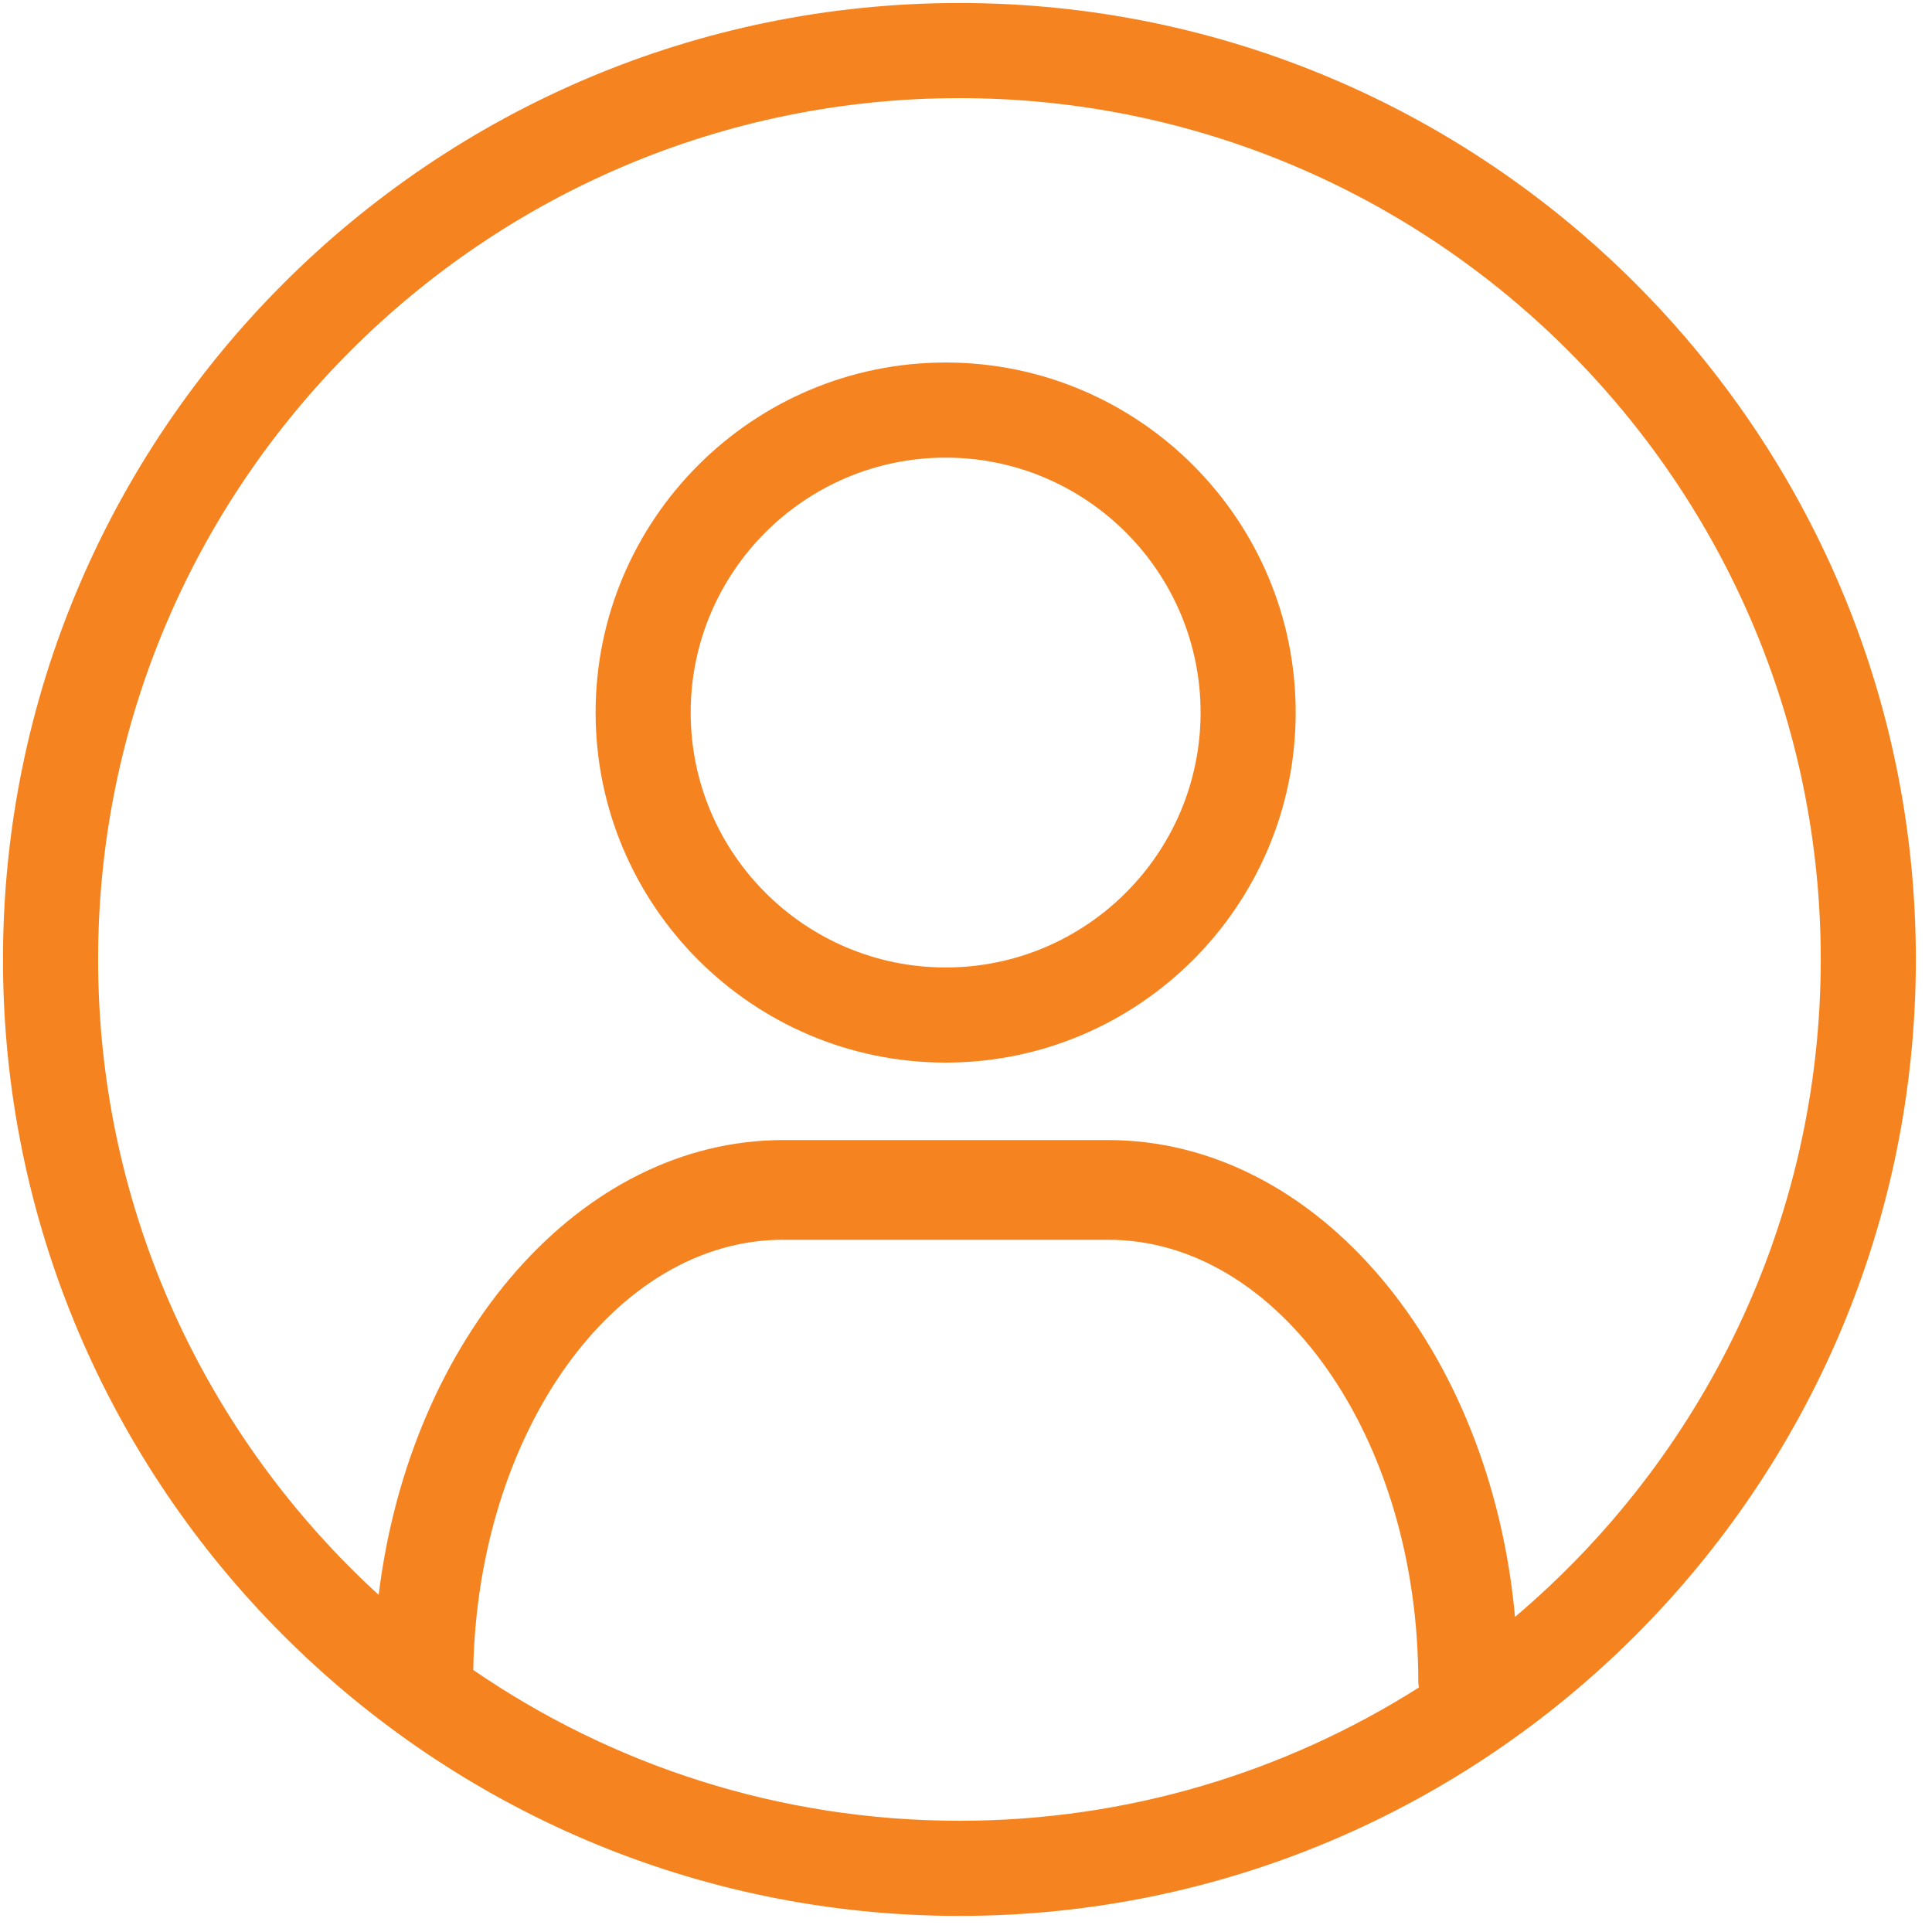
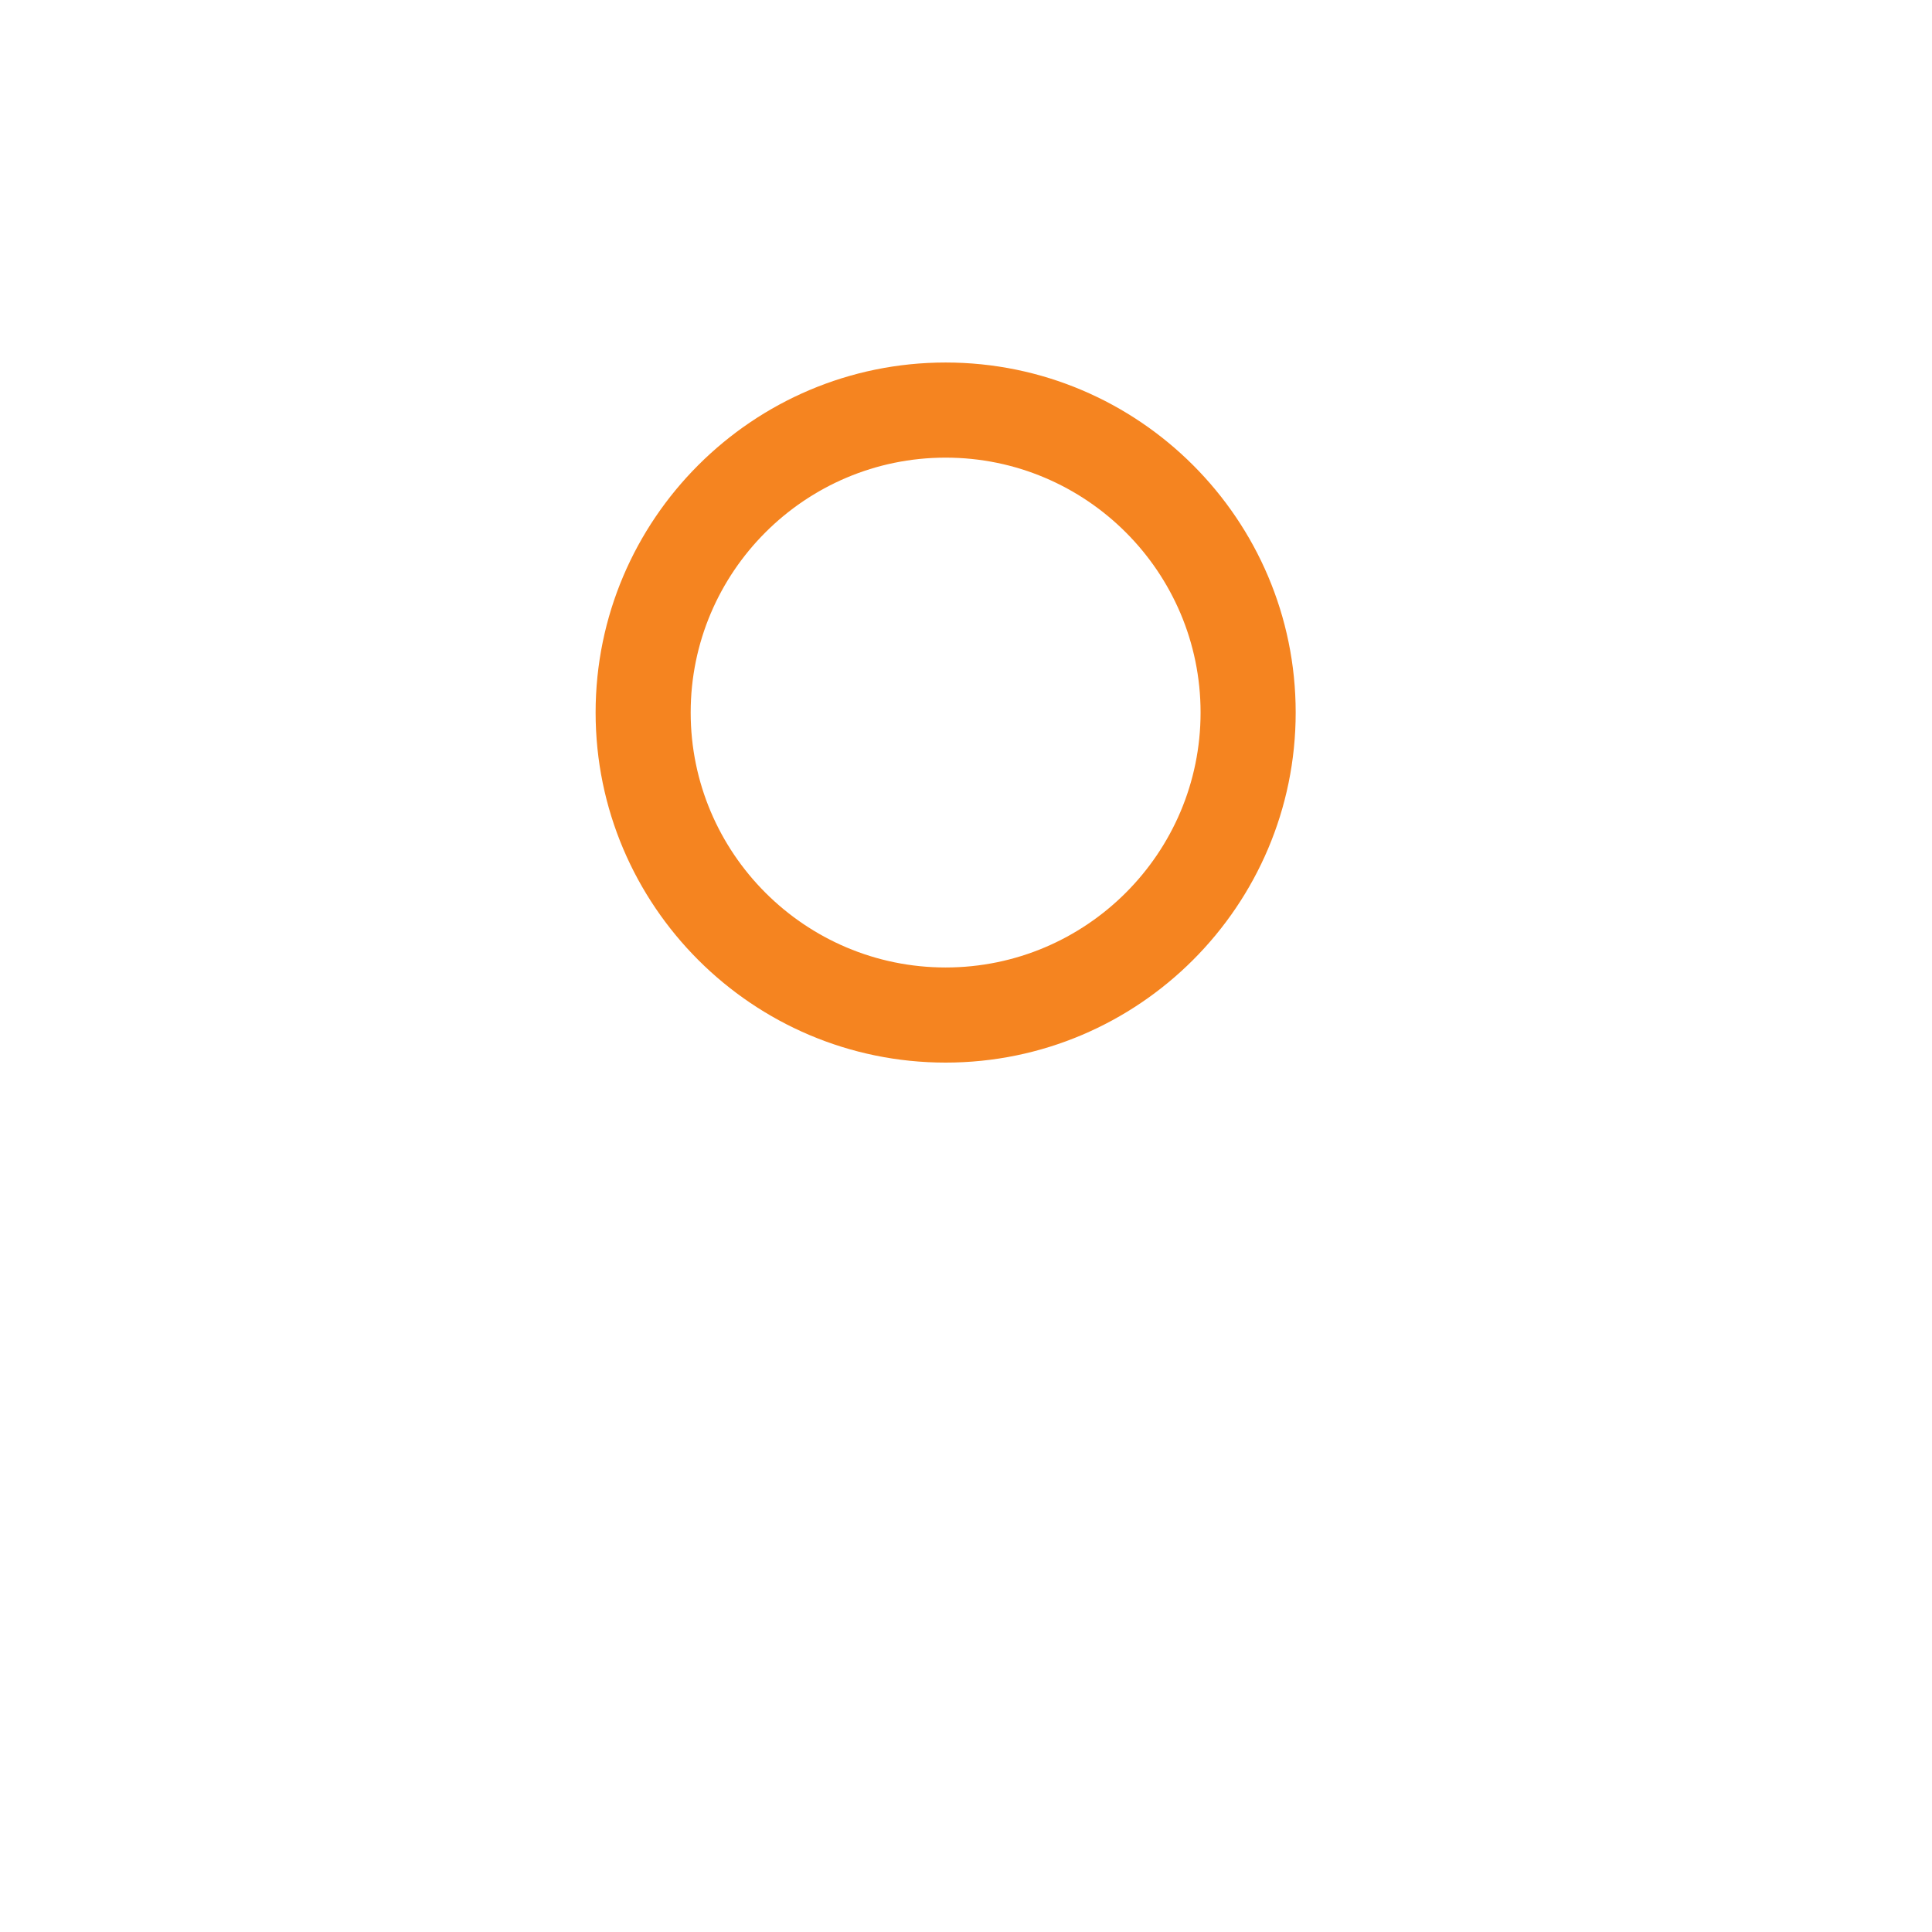
<svg xmlns="http://www.w3.org/2000/svg" width="101" height="101" viewBox="0 0 101 101" fill="none">
  <path d="M49.435 18.951C39.346 18.951 31.137 27.16 31.137 37.249C31.137 47.341 39.346 55.55 49.435 55.55C59.526 55.55 67.735 47.341 67.735 37.249C67.737 27.16 59.526 18.951 49.435 18.951ZM49.435 50.577C42.086 50.577 36.107 44.6 36.107 37.249C36.107 29.901 42.086 23.924 49.435 23.924C56.784 23.924 62.763 29.901 62.763 37.249C62.763 44.6 56.786 50.577 49.435 50.577Z" fill="#F58420" />
-   <path d="M50.156 0.157C22.586 0.157 0.156 22.587 0.156 50.157C0.156 77.73 22.586 100.159 50.156 100.159C77.727 100.159 100.156 77.73 100.156 50.157C100.158 22.587 77.729 0.157 50.156 0.157ZM24.74 87.301C24.973 74.847 32.149 64.811 40.942 64.811H57.93C66.87 64.811 74.145 75.181 74.145 87.925C74.145 88.024 74.164 88.119 74.177 88.218C67.217 92.625 58.982 95.185 50.156 95.185C40.733 95.185 31.979 92.272 24.74 87.301ZM79.201 84.528C77.927 70.506 68.879 59.6 57.932 59.6H40.945C30.299 59.6 21.447 69.911 19.796 83.375C10.789 75.138 5.129 63.295 5.129 50.155C5.129 25.328 25.329 5.13 50.156 5.13C74.984 5.13 95.184 25.33 95.184 50.155C95.184 63.923 88.967 76.261 79.201 84.528Z" fill="#F58420" />
</svg>